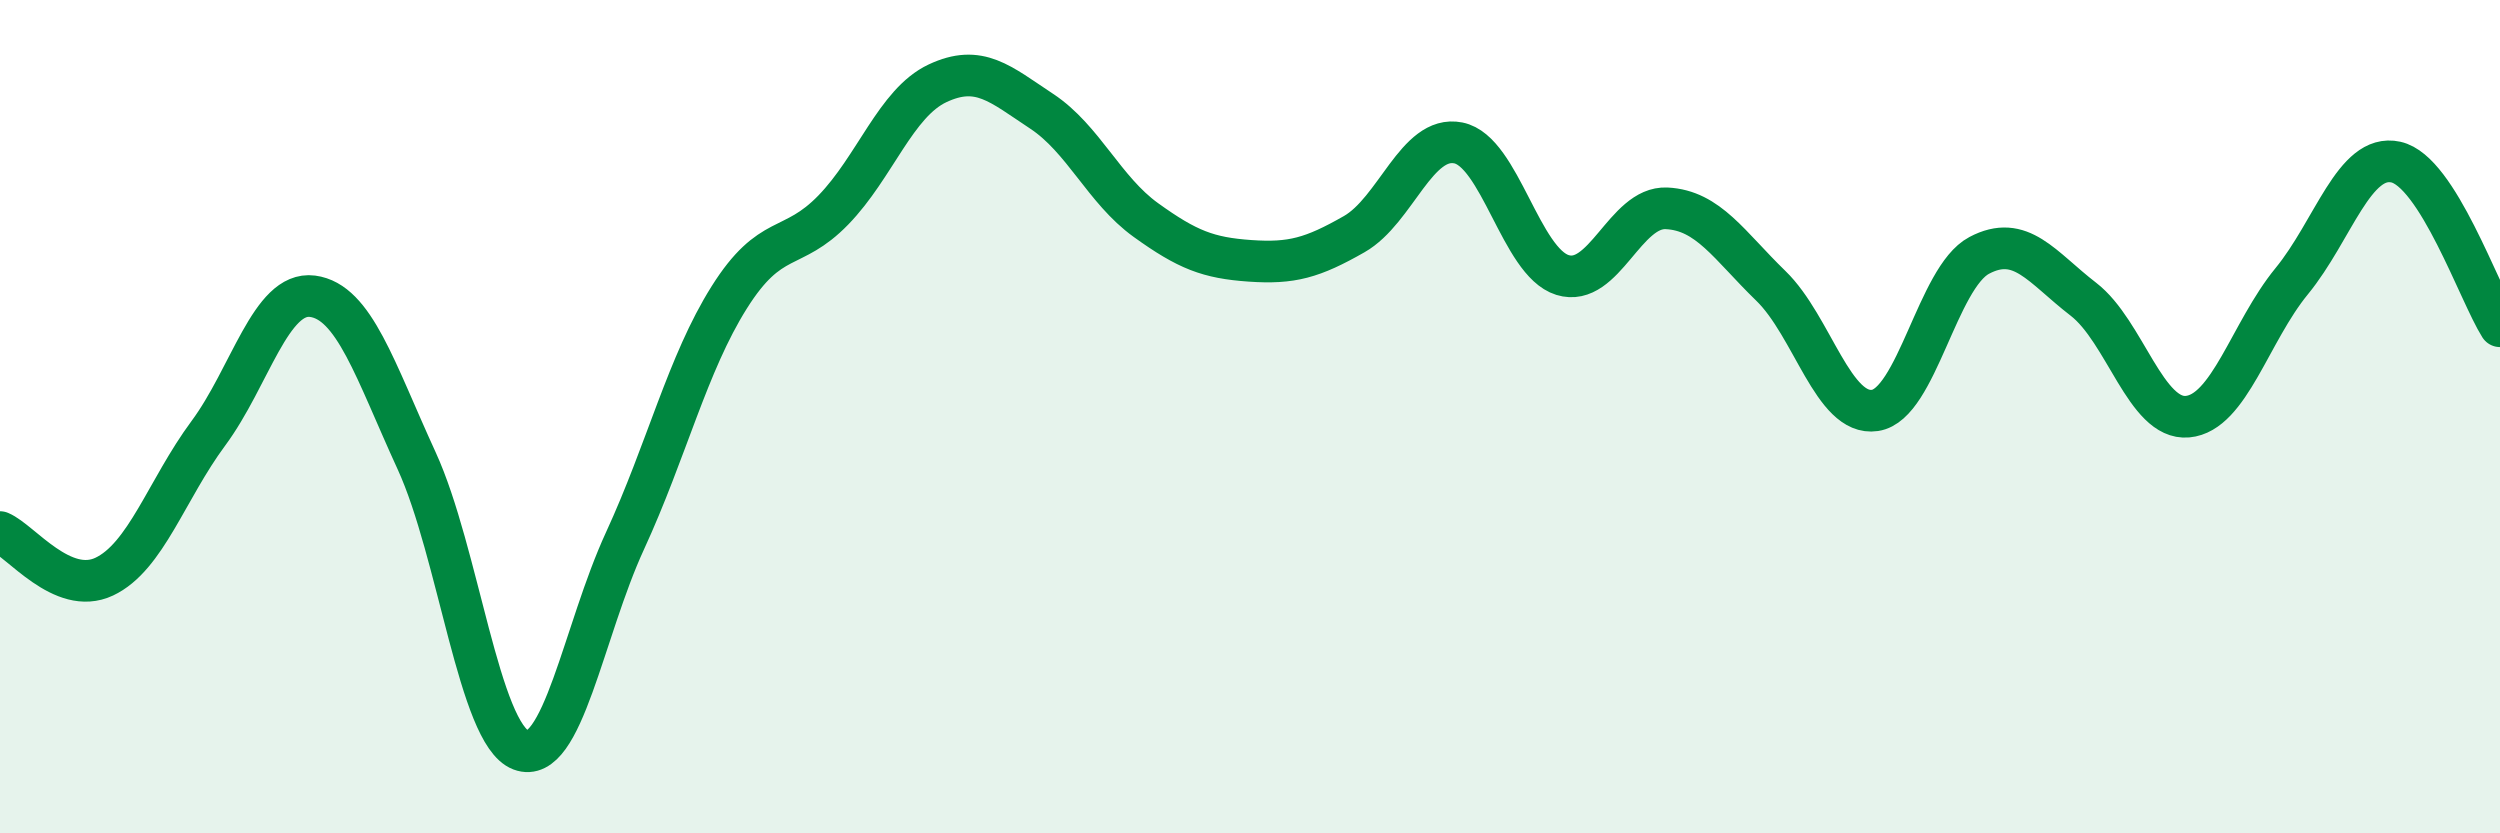
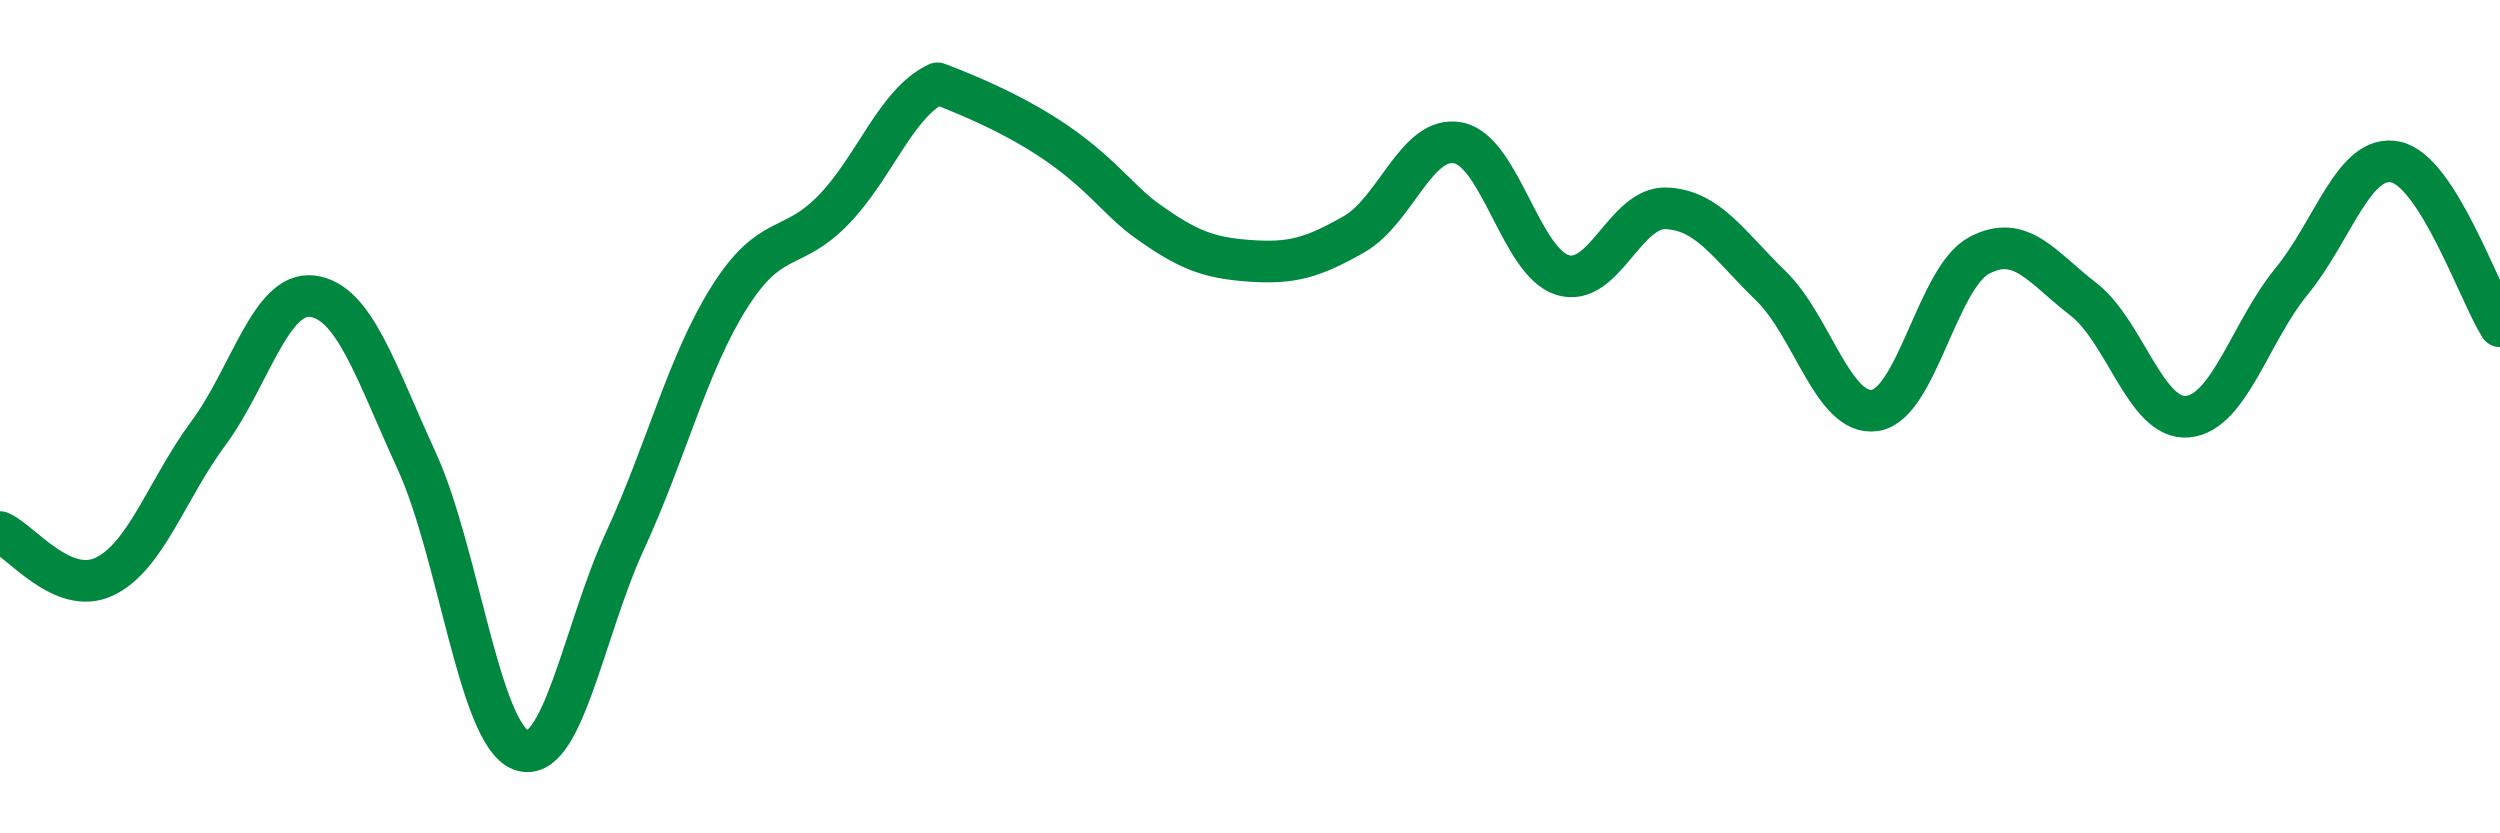
<svg xmlns="http://www.w3.org/2000/svg" width="60" height="20" viewBox="0 0 60 20">
-   <path d="M 0,12.77 C 0.5,12.98 1.5,14.31 2.5,13.84 C 3.5,13.37 4,11.75 5,10.4 C 6,9.05 6.5,6.98 7.5,7.11 C 8.5,7.24 9,8.88 10,11.06 C 11,13.24 11.5,17.62 12.5,18 C 13.5,18.38 14,15.15 15,12.98 C 16,10.81 16.5,8.73 17.5,7.14 C 18.5,5.55 19,6.07 20,5.04 C 21,4.01 21.5,2.47 22.5,2 C 23.5,1.53 24,2.01 25,2.67 C 26,3.33 26.5,4.56 27.5,5.28 C 28.5,6 29,6.19 30,6.26 C 31,6.33 31.5,6.19 32.5,5.62 C 33.5,5.05 34,3.23 35,3.43 C 36,3.63 36.5,6.29 37.5,6.6 C 38.5,6.91 39,4.95 40,5 C 41,5.05 41.5,5.89 42.5,6.86 C 43.5,7.83 44,10 45,9.85 C 46,9.7 46.5,6.66 47.5,6.13 C 48.5,5.6 49,6.41 50,7.18 C 51,7.95 51.5,10.09 52.5,10 C 53.5,9.91 54,7.97 55,6.75 C 56,5.53 56.5,3.67 57.5,3.89 C 58.5,4.11 59.5,7.04 60,7.83L60 20L0 20Z" fill="#008740" opacity="0.1" stroke-linecap="round" stroke-linejoin="round" />
-   <path d="M 0,12.77 C 0.5,12.98 1.5,14.31 2.5,13.84 C 3.5,13.37 4,11.75 5,10.4 C 6,9.05 6.5,6.98 7.5,7.11 C 8.5,7.24 9,8.88 10,11.06 C 11,13.24 11.5,17.62 12.5,18 C 13.5,18.38 14,15.15 15,12.98 C 16,10.81 16.5,8.73 17.5,7.14 C 18.5,5.55 19,6.07 20,5.04 C 21,4.01 21.5,2.47 22.5,2 C 23.5,1.53 24,2.01 25,2.67 C 26,3.33 26.5,4.56 27.5,5.28 C 28.5,6 29,6.19 30,6.26 C 31,6.33 31.5,6.19 32.5,5.62 C 33.5,5.05 34,3.23 35,3.43 C 36,3.63 36.5,6.29 37.5,6.6 C 38.5,6.91 39,4.95 40,5 C 41,5.05 41.5,5.89 42.5,6.86 C 43.5,7.83 44,10 45,9.85 C 46,9.7 46.5,6.66 47.5,6.13 C 48.5,5.6 49,6.41 50,7.18 C 51,7.95 51.5,10.09 52.5,10 C 53.5,9.91 54,7.97 55,6.75 C 56,5.53 56.5,3.67 57.5,3.89 C 58.5,4.11 59.5,7.04 60,7.83" stroke="#008740" stroke-width="1" fill="none" stroke-linecap="round" stroke-linejoin="round" />
+   <path d="M 0,12.77 C 0.5,12.98 1.5,14.31 2.5,13.84 C 3.5,13.37 4,11.75 5,10.4 C 6,9.05 6.5,6.98 7.5,7.11 C 8.5,7.24 9,8.88 10,11.06 C 11,13.24 11.5,17.62 12.5,18 C 13.5,18.38 14,15.15 15,12.98 C 16,10.81 16.5,8.73 17.5,7.14 C 18.5,5.55 19,6.07 20,5.04 C 21,4.01 21.5,2.47 22.5,2 C 26,3.33 26.5,4.56 27.5,5.28 C 28.5,6 29,6.19 30,6.26 C 31,6.33 31.5,6.19 32.5,5.62 C 33.5,5.05 34,3.23 35,3.43 C 36,3.63 36.5,6.29 37.5,6.6 C 38.5,6.91 39,4.95 40,5 C 41,5.05 41.5,5.89 42.5,6.86 C 43.5,7.83 44,10 45,9.85 C 46,9.7 46.5,6.66 47.5,6.13 C 48.5,5.6 49,6.41 50,7.18 C 51,7.95 51.5,10.09 52.5,10 C 53.5,9.91 54,7.97 55,6.75 C 56,5.53 56.5,3.67 57.5,3.89 C 58.5,4.11 59.5,7.04 60,7.83" stroke="#008740" stroke-width="1" fill="none" stroke-linecap="round" stroke-linejoin="round" />
</svg>